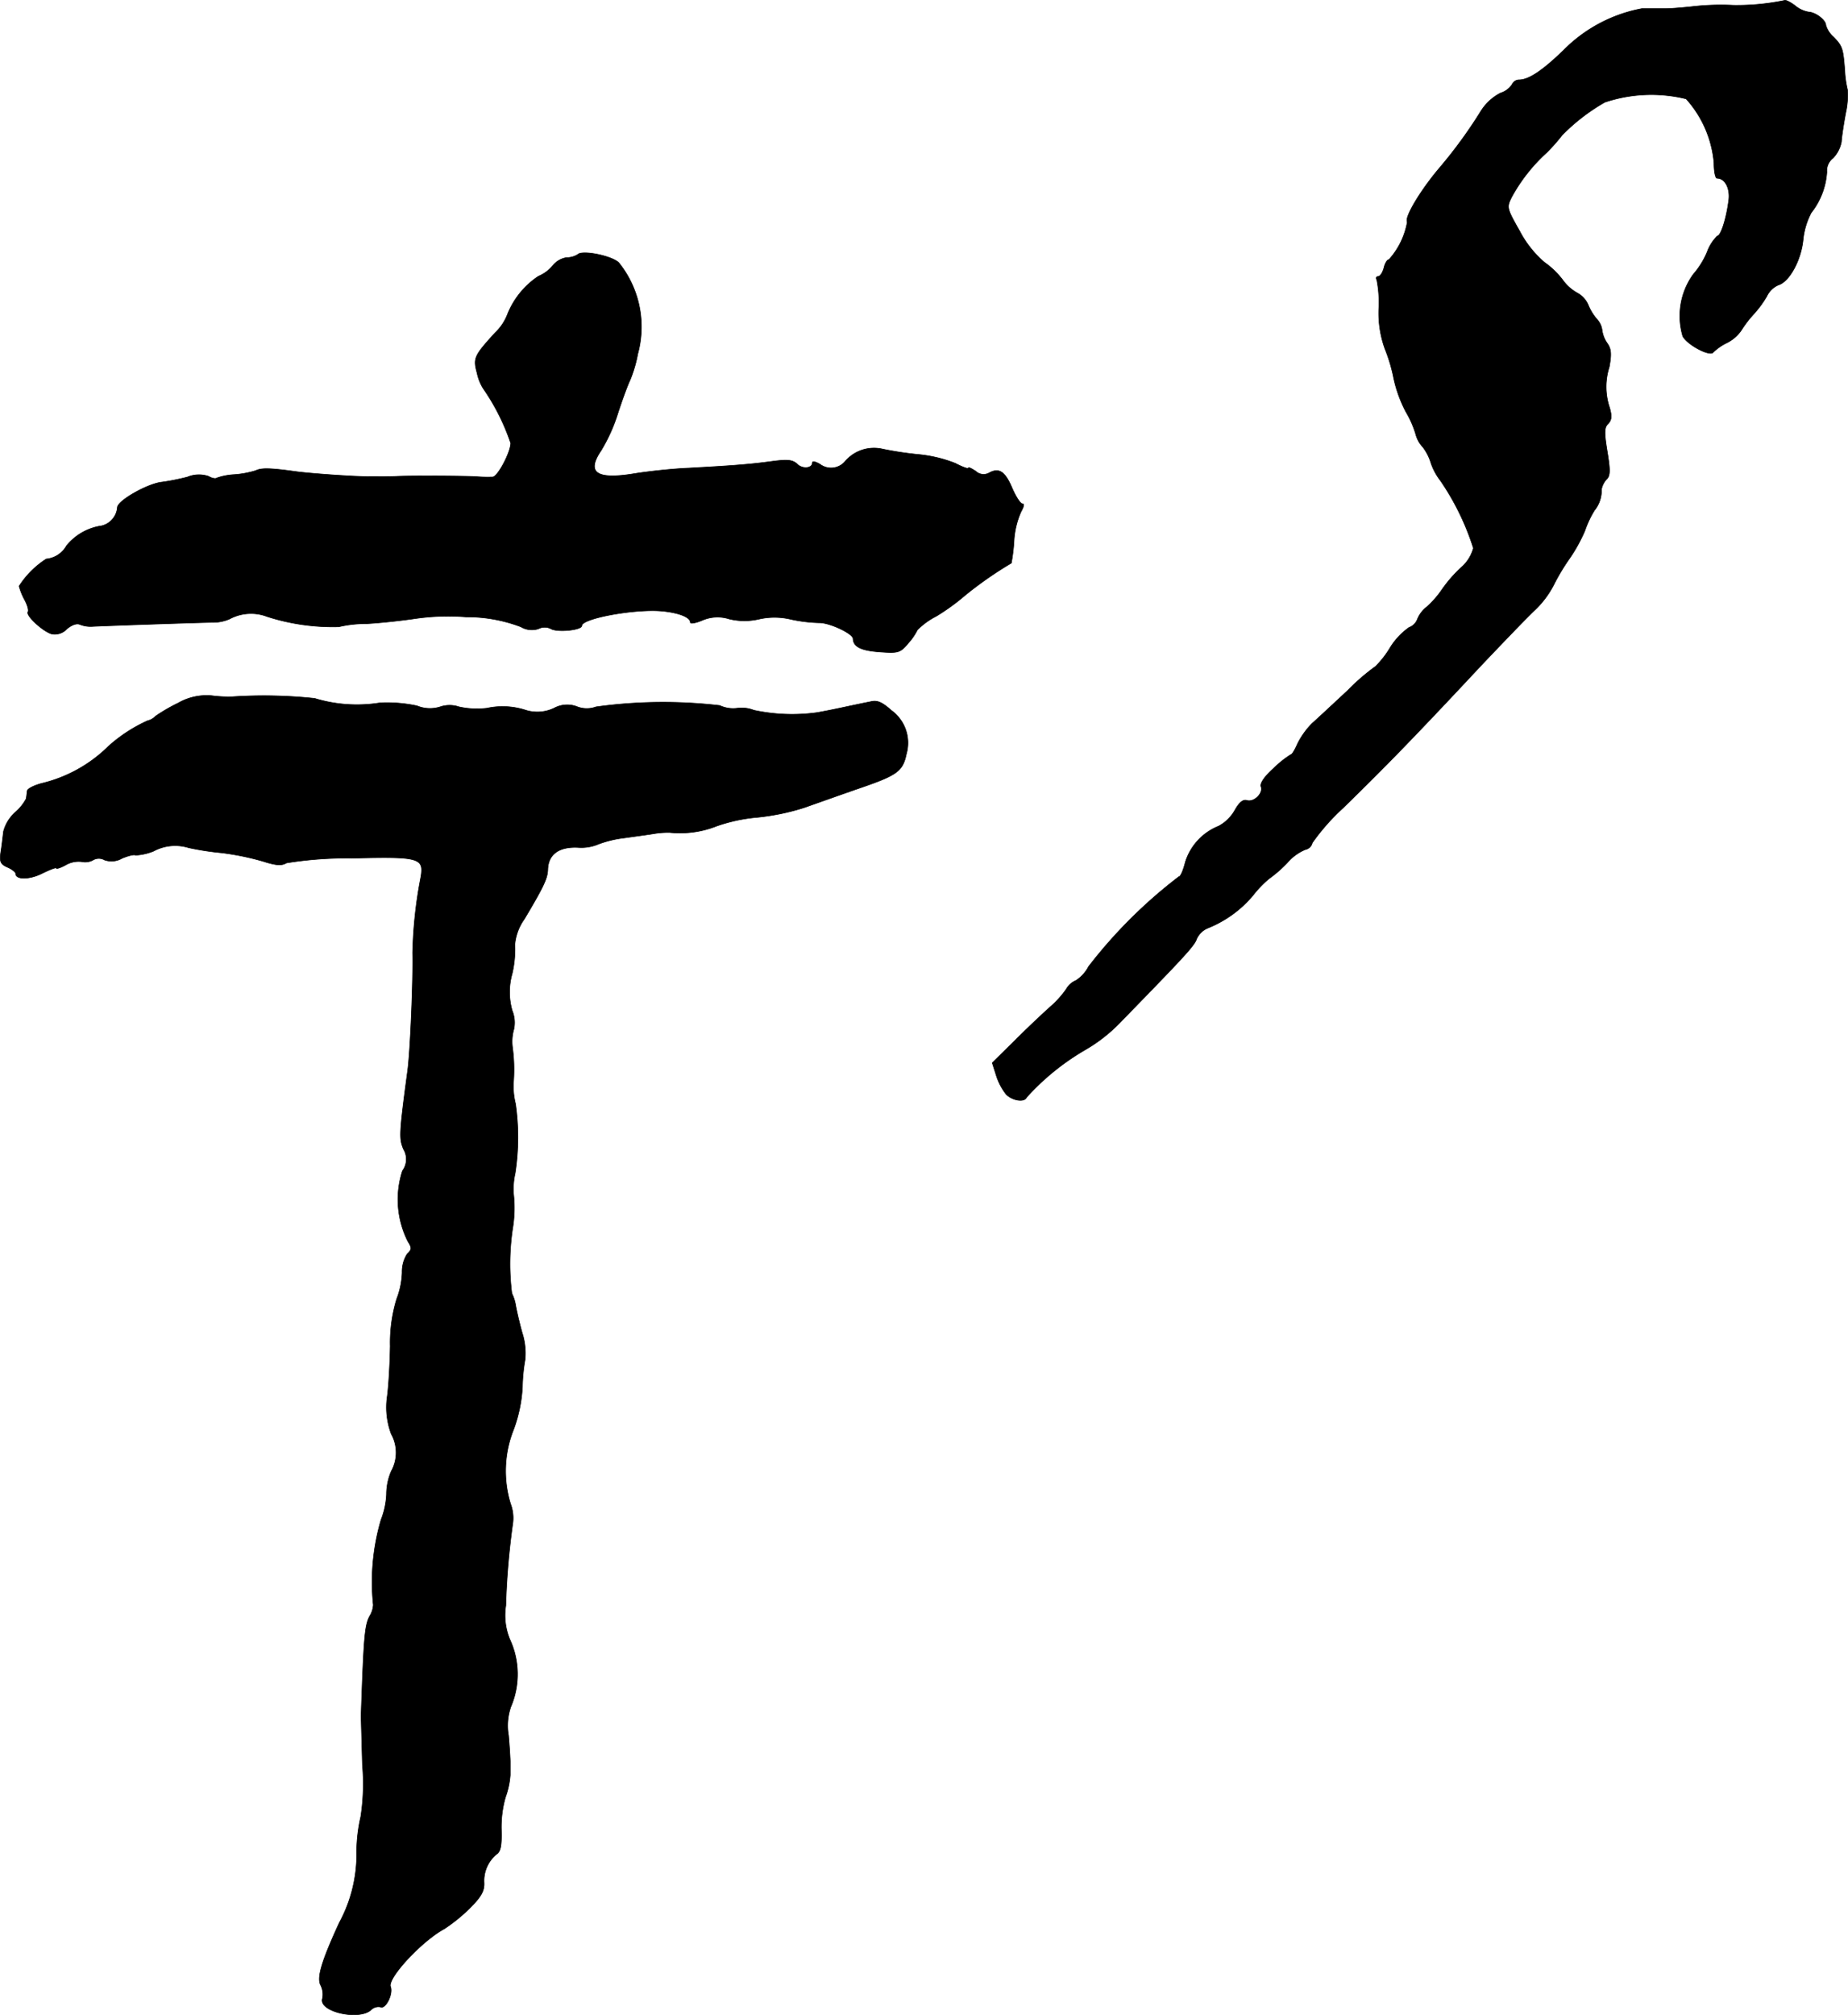
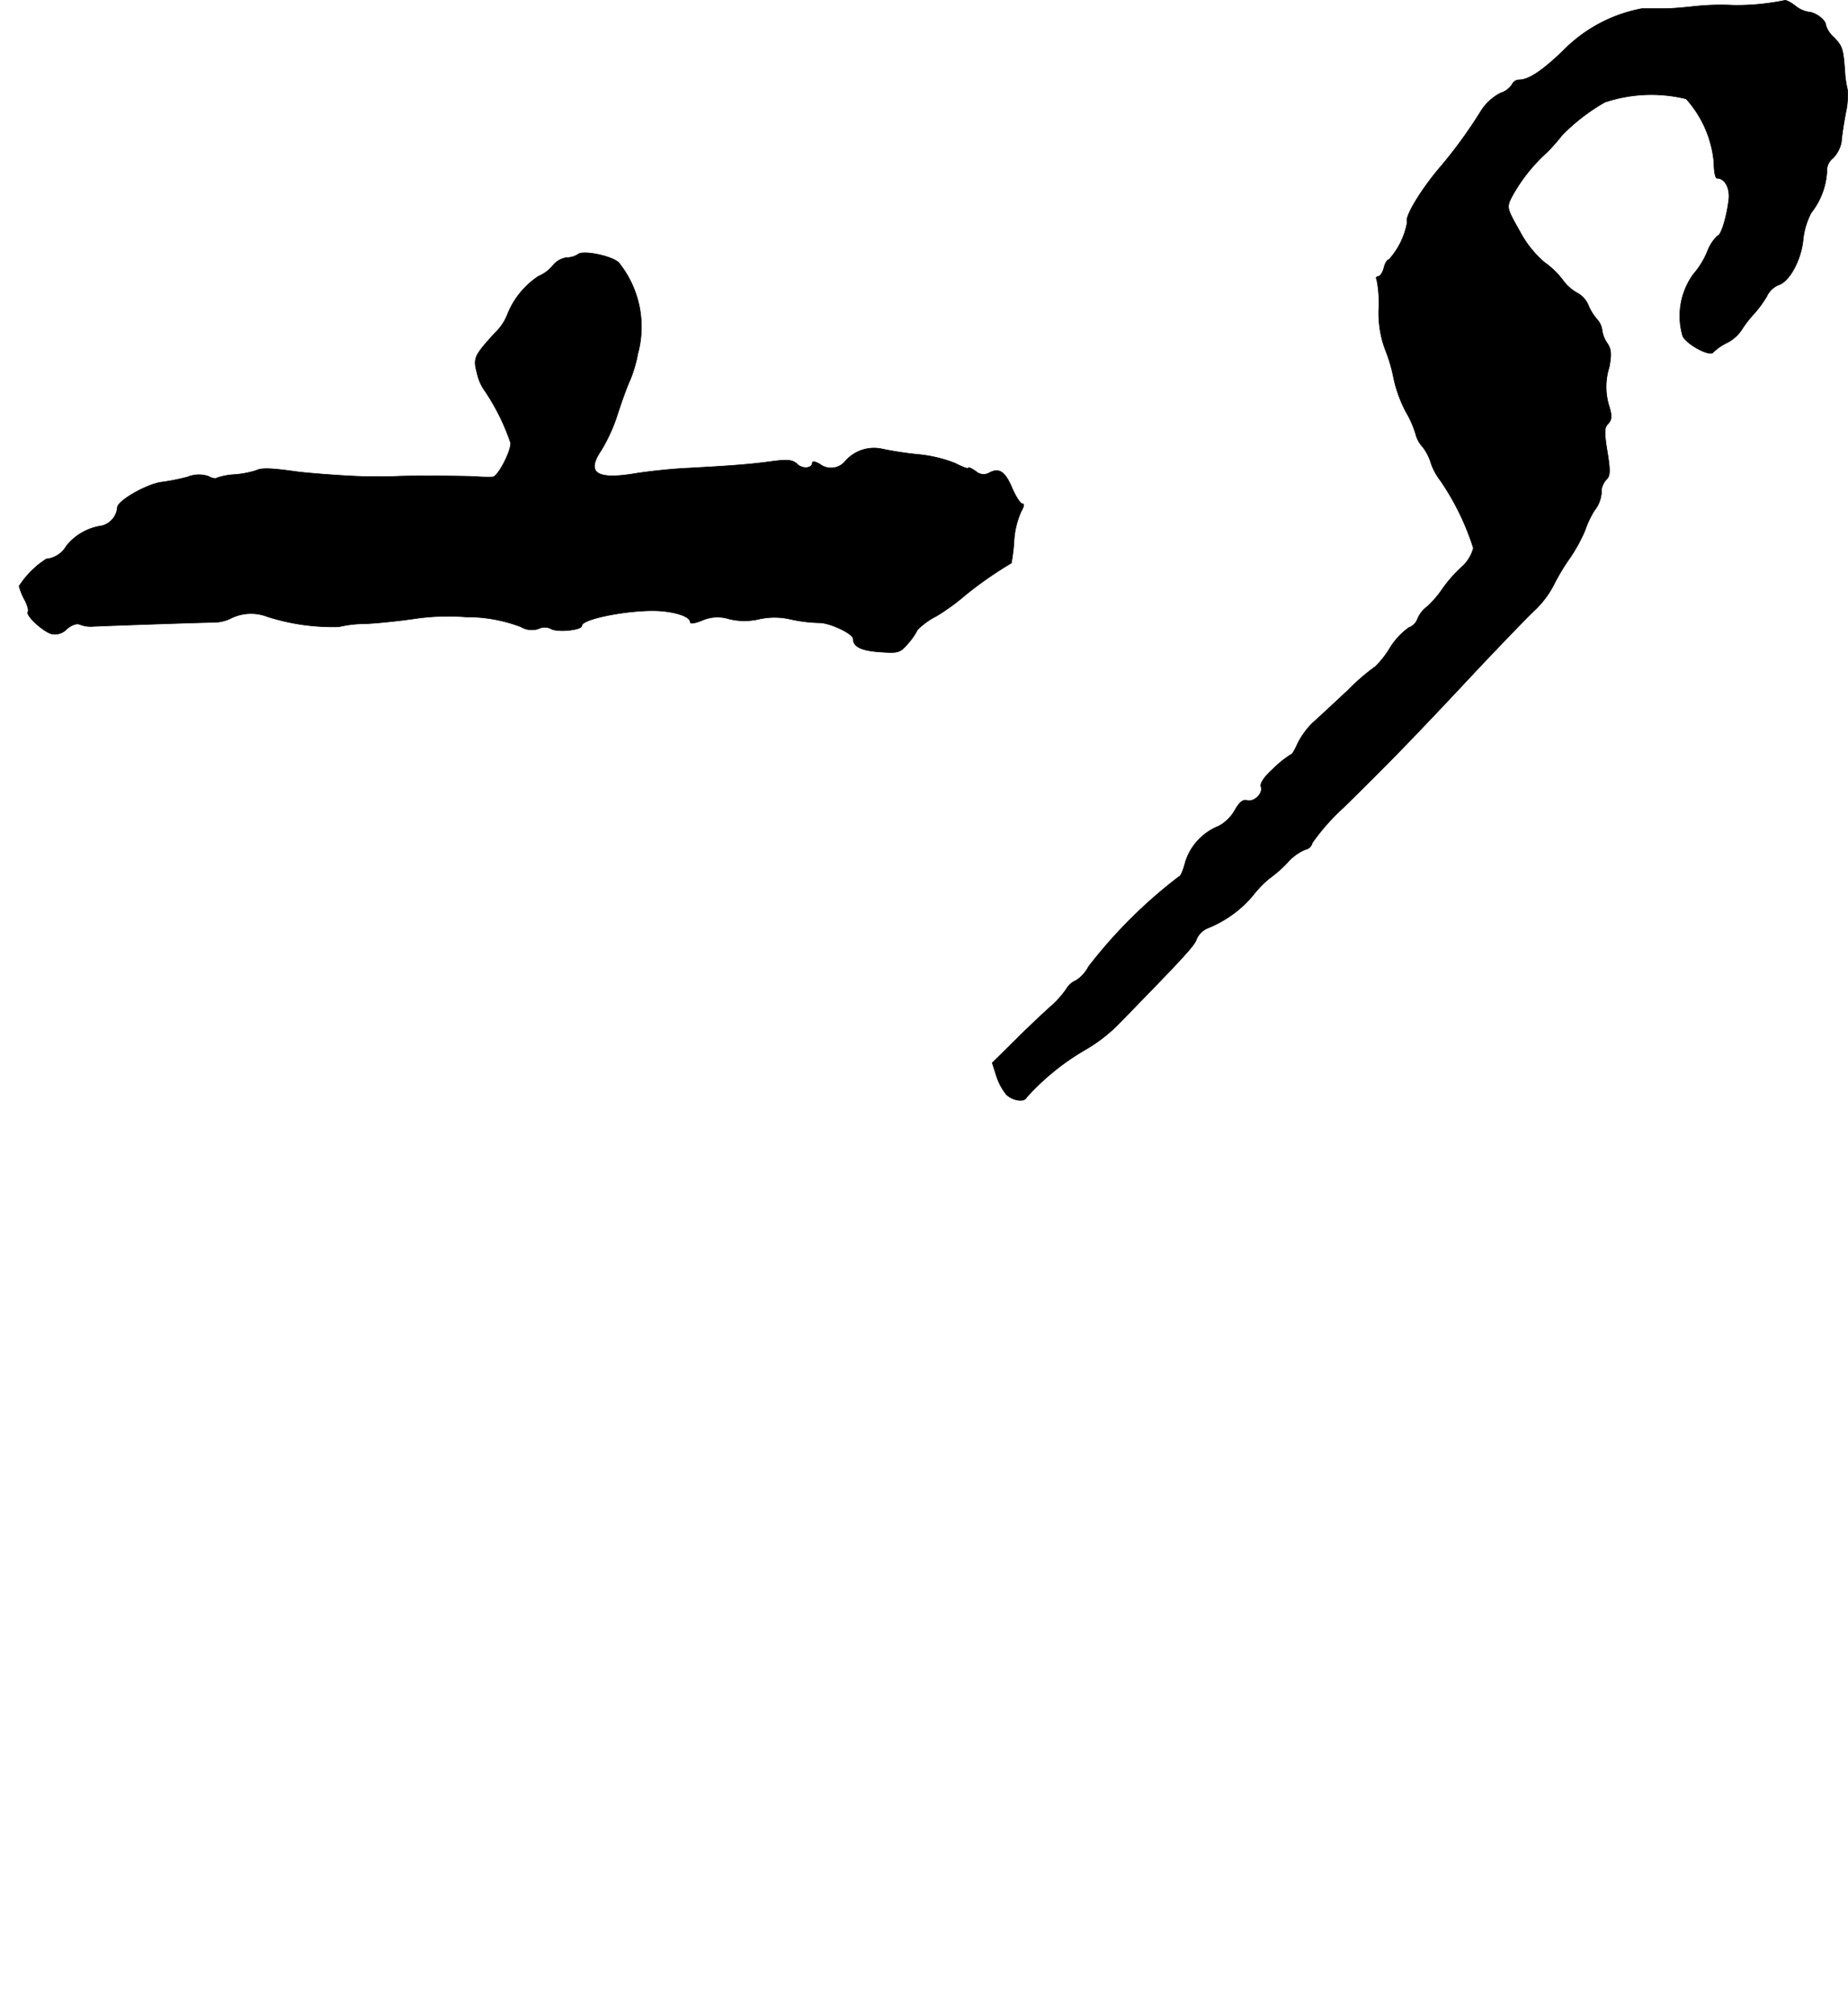
<svg xmlns="http://www.w3.org/2000/svg" version="1.1" width="11.649mm" height="12.699mm" viewBox="0 0 33.021 35.997">
  <defs>
    <style type="text/css">
      .a {
        stroke: #000;
        stroke-linecap: round;
        stroke-linejoin: round;
        stroke-width: 0.01px;
      }
    </style>
  </defs>
  <path class="a" d="M31.88.009a4.248,4.248,0,0,1-.902.085,4.517,4.517,0,0,0-.745.024c-.164.018-.382.036-.485.036h-.412a2.653,2.653,0,0,0-1.399.745c-.369.357-.618.527-.793.527a.14.14,0,0,0-.127.085.387.387,0,0,1-.206.151.907.907,0,0,0-.345.315,8.384,8.384,0,0,1-.751,1.03c-.333.394-.624.878-.569.957a1.35,1.35,0,0,1-.327.672c-.03,0-.073.067-.091.151-.024.085-.067.151-.103.151s-.042.03-.024.061a2.069,2.069,0,0,1,.036.515,1.883,1.883,0,0,0,.109.715,2.903,2.903,0,0,1,.157.527,2.343,2.343,0,0,0,.218.6,1.793,1.793,0,0,1,.176.4.521.521,0,0,0,.127.23.904.904,0,0,1,.145.285,1.09,1.09,0,0,0,.17.315,4.57,4.57,0,0,1,.588,1.205.702.702,0,0,1-.224.351,2.404,2.404,0,0,0-.345.4,1.749,1.749,0,0,1-.254.291.532.532,0,0,0-.176.224.25.25,0,0,1-.151.151,1.242,1.242,0,0,0-.339.363,1.683,1.683,0,0,1-.26.333,3.75,3.75,0,0,0-.491.424c-.248.23-.539.503-.642.594a1.399,1.399,0,0,0-.26.363c-.048.109-.097.194-.121.194a1.791,1.791,0,0,0-.303.242c-.17.151-.248.273-.23.327.048.121-.127.291-.254.248-.067-.018-.133.036-.212.176a.726.726,0,0,1-.291.285,1.019,1.019,0,0,0-.594.642c-.036.145-.085.26-.115.26A8.723,8.723,0,0,0,19.451,17.265a.656.656,0,0,1-.224.248.364.364,0,0,0-.176.157,1.707,1.707,0,0,1-.285.315c-.115.103-.4.369-.624.594l-.412.406.073.23a1.054,1.054,0,0,0,.176.333c.115.115.327.145.363.055a4.357,4.357,0,0,1,1.054-.854,2.817,2.817,0,0,0,.606-.472c1.157-1.187,1.345-1.387,1.381-1.508a.382.382,0,0,1,.206-.194,2.043,2.043,0,0,0,.8-.581,1.96,1.96,0,0,1,.285-.297,2.301,2.301,0,0,0,.327-.285.869.869,0,0,1,.321-.236.16.16,0,0,0,.127-.121,3.85,3.85,0,0,1,.551-.624c.787-.769,1.26-1.254,2.477-2.556.369-.388.787-.824.933-.963a1.69,1.69,0,0,0,.351-.46,3.777,3.777,0,0,1,.291-.485,2.854,2.854,0,0,0,.267-.485,1.834,1.834,0,0,1,.17-.363.564.564,0,0,0,.127-.376.37.37,0,0,1,.091-.182c.067-.061.067-.164.012-.497-.055-.339-.055-.43.018-.497.061-.067.067-.133.024-.285a1.167,1.167,0,0,1-.006-.727c.042-.23.036-.321-.036-.424A.526.526,0,0,1,28.627,5.897a.355.355,0,0,0-.091-.194.923.923,0,0,1-.151-.242.444.444,0,0,0-.194-.224.79.79,0,0,1-.267-.236,1.475,1.475,0,0,0-.327-.315,1.889,1.889,0,0,1-.442-.557c-.23-.406-.236-.424-.145-.606a3.03,3.03,0,0,1,.63-.8,3.338,3.338,0,0,0,.273-.309,3.482,3.482,0,0,1,.763-.588A2.616,2.616,0,0,1,30.129,1.766a1.96,1.96,0,0,1,.497,1.145c0,.151.024.273.055.273.145,0,.242.188.206.412-.042.315-.139.618-.2.618a.769.769,0,0,0-.182.285,1.479,1.479,0,0,1-.248.4,1.271,1.271,0,0,0-.188,1.108c.085.157.491.369.545.285A.931.931,0,0,1,30.85,6.127a.681.681,0,0,0,.267-.23,1.989,1.989,0,0,1,.218-.285,1.897,1.897,0,0,0,.236-.321.408.408,0,0,1,.206-.2c.2-.061.406-.448.442-.806a1.312,1.312,0,0,1,.145-.485,1.304,1.304,0,0,0,.279-.727.286.286,0,0,1,.109-.248.564.564,0,0,0,.151-.291c.006-.097.042-.333.079-.527a1.404,1.404,0,0,0,.03-.406,1.809,1.809,0,0,1-.048-.339c-.03-.394-.042-.436-.2-.6a.455.455,0,0,1-.139-.212c0-.091-.182-.23-.309-.236A.516.516,0,0,1,32.067.094C31.983.033,31.898-.009,31.88.009Z" />
  <path class="a" d="M10.323,4.546a.376.376,0,0,1-.2.055.393.393,0,0,0-.242.139.668.668,0,0,1-.26.194,1.471,1.471,0,0,0-.557.69.898.898,0,0,1-.218.321c-.376.412-.394.454-.321.721a.845.845,0,0,0,.109.273,3.878,3.878,0,0,1,.491.975c0,.164-.23.6-.321.606a2.479,2.479,0,0,1-.285-.006C8.33,8.501,7.398,8.495,7.113,8.507c-.109.006-.188.006-.515.006-.279,0-1.06-.055-1.32-.091-.436-.061-.606-.067-.703-.018a1.693,1.693,0,0,1-.388.073,1.117,1.117,0,0,0-.315.061c-.018.018-.085.006-.145-.03a.533.533,0,0,0-.376.012,4.008,4.008,0,0,1-.454.091c-.254.024-.8.333-.8.454a.369.369,0,0,1-.279.327.989.989,0,0,0-.63.357A.466.466,0,0,1,.826,9.985a1.607,1.607,0,0,0-.485.485,1.169,1.169,0,0,0,.091.23c.055.097.085.2.067.23-.042.061.26.345.424.394a.291.291,0,0,0,.267-.085c.091-.079.182-.109.236-.085a.517.517,0,0,0,.218.036c.218-.012,1.993-.073,2.168-.073a.732.732,0,0,0,.291-.061.808.808,0,0,1,.672-.042,3.841,3.841,0,0,0,1.278.182,2.12,2.12,0,0,1,.491-.055c.236-.012.63-.055.872-.091a4.111,4.111,0,0,1,.909-.03,2.707,2.707,0,0,1,.981.176.384.384,0,0,0,.315.036.244.244,0,0,1,.224,0c.115.067.551.024.551-.055,0-.133.969-.309,1.448-.26.291.03.491.109.491.2,0,.03.097.012.212-.036a.688.688,0,0,1,.485-.024,1.158,1.158,0,0,0,.539,0,1.265,1.265,0,0,1,.563.006,2.69,2.69,0,0,0,.497.061c.188-.006.612.194.612.285.006.145.145.212.472.236.339.024.369.018.521-.164a1.06,1.06,0,0,0,.157-.23,1.297,1.297,0,0,1,.333-.242,3.861,3.861,0,0,0,.527-.382,6.873,6.873,0,0,1,.818-.569,3.176,3.176,0,0,0,.048-.394,1.501,1.501,0,0,1,.127-.527c.048-.085.061-.139.024-.139s-.115-.121-.182-.273c-.127-.303-.236-.376-.412-.279a.205.205,0,0,1-.242-.03c-.073-.048-.133-.079-.133-.055,0,.018-.103-.018-.23-.085a2.41,2.41,0,0,0-.648-.157,6.122,6.122,0,0,1-.648-.097.679.679,0,0,0-.678.224.328.328,0,0,1-.442.048c-.079-.048-.139-.061-.139-.03,0,.103-.176.121-.273.024-.079-.073-.164-.085-.442-.048-.4.055-.733.079-1.496.121-.297.012-.733.061-.957.097-.69.115-.878-.012-.606-.412a3.02,3.02,0,0,0,.303-.678c.079-.242.176-.503.212-.575a2.293,2.293,0,0,0,.139-.472,1.828,1.828,0,0,0-.339-1.629C10.935,4.57,10.402,4.461,10.323,4.546Z" />
-   <path class="a" d="M3.182,12.559a3.027,3.027,0,0,0-.406.236.276.276,0,0,1-.139.079,2.717,2.717,0,0,0-.697.454,2.532,2.532,0,0,1-1.175.66c-.151.036-.279.103-.279.139-.006.042-.012.103-.018.139a.846.846,0,0,1-.194.242.697.697,0,0,0-.212.345c-.012.097-.03.26-.048.369-.024.17-.006.212.115.267.085.036.151.091.151.115,0,.115.254.109.478-.006.139-.067.248-.109.248-.091s.079-.006.176-.061a.46.46,0,0,1,.273-.055.297.297,0,0,0,.2-.024.206.206,0,0,1,.212-.006.376.376,0,0,0,.315-.03c.115-.048.224-.073.236-.055a.988.988,0,0,0,.327-.073.811.811,0,0,1,.624-.061,4.913,4.913,0,0,0,.588.091,4.78,4.78,0,0,1,.739.151c.23.073.333.085.424.03a6.833,6.833,0,0,1,1.187-.085c1.193-.03,1.272-.006,1.211.345a7.988,7.988,0,0,0-.145,1.345c.012.448-.042,1.781-.091,2.12-.151,1.121-.151,1.199-.073,1.387a.348.348,0,0,1-.018.388,1.664,1.664,0,0,0,.097,1.26c.073.115.073.145-.012.224a.591.591,0,0,0-.091.333,1.43,1.43,0,0,1-.097.472,2.673,2.673,0,0,0-.115.842c-.006.333-.03.739-.055.909a1.355,1.355,0,0,0,.073.66.684.684,0,0,1,0,.666,1.047,1.047,0,0,0-.085.412,1.42,1.42,0,0,1-.097.454,3.933,3.933,0,0,0-.139,1.52.426.426,0,0,1-.067.206c-.085.164-.103.357-.151,1.775,0,.03.012.43.024.878a3.869,3.869,0,0,1-.03.927,2.827,2.827,0,0,0-.073.636,2.558,2.558,0,0,1-.309,1.254c-.321.697-.406.987-.333,1.121a.364.364,0,0,1,.03.236c-.073.236.66.4.872.2a.184.184,0,0,1,.17-.048c.091.036.224-.236.176-.363-.061-.151.557-.818.963-1.036a3.019,3.019,0,0,0,.448-.363c.206-.206.267-.309.26-.46a.613.613,0,0,1,.224-.509c.073-.048.091-.157.085-.424a1.942,1.942,0,0,1,.073-.594,1.445,1.445,0,0,0,.085-.394v-.242c0-.048-.012-.26-.03-.466a1.029,1.029,0,0,1,.042-.515,1.476,1.476,0,0,0-.018-1.199,1.124,1.124,0,0,1-.073-.606,13.523,13.523,0,0,1,.121-1.442.722.722,0,0,0-.036-.376A1.997,1.997,0,0,1,9.178,25.533a2.564,2.564,0,0,0,.157-.757,3.095,3.095,0,0,1,.048-.491,1.19,1.19,0,0,0-.055-.485c-.055-.2-.103-.418-.115-.491a.748.748,0,0,0-.067-.206,4.245,4.245,0,0,1,.012-1.145,2.271,2.271,0,0,0,.018-.636,1.292,1.292,0,0,1,.03-.369,4.226,4.226,0,0,0,.006-1.236,1.28,1.28,0,0,1-.036-.394,2.979,2.979,0,0,0-.018-.612.797.797,0,0,1,.024-.327.568.568,0,0,0-.03-.333,1.202,1.202,0,0,1,0-.66,1.911,1.911,0,0,0,.048-.521.928.928,0,0,1,.17-.454c.339-.569.412-.721.418-.878.006-.279.2-.418.545-.4a.78.78,0,0,0,.363-.061,1.997,1.997,0,0,1,.454-.109c.17-.024.4-.055.515-.073a1.589,1.589,0,0,1,.303-.024,1.779,1.779,0,0,0,.836-.115,2.99,2.99,0,0,1,.733-.157,4.085,4.085,0,0,0,.842-.176c.224-.079.648-.23.945-.333.709-.242.806-.309.872-.624a.715.715,0,0,0-.267-.775c-.17-.151-.254-.188-.376-.157-.091.018-.297.061-.466.097-.164.036-.382.079-.485.097a3.251,3.251,0,0,1-1.133-.042A.589.589,0,0,0,13.176,12.65a.566.566,0,0,1-.315-.048,8.757,8.757,0,0,0-2.211.024.477.477,0,0,1-.345-.006.491.491,0,0,0-.406.03.695.695,0,0,1-.503.036A1.334,1.334,0,0,0,8.7,12.65a1.482,1.482,0,0,1-.497-.024.526.526,0,0,0-.339,0,.605.605,0,0,1-.412-.018,2.56,2.56,0,0,0-.66-.054,2.587,2.587,0,0,1-1.169-.079,8.551,8.551,0,0,0-1.466-.03,2.279,2.279,0,0,1-.369-.018A1.018,1.018,0,0,0,3.182,12.559Z" />
</svg>